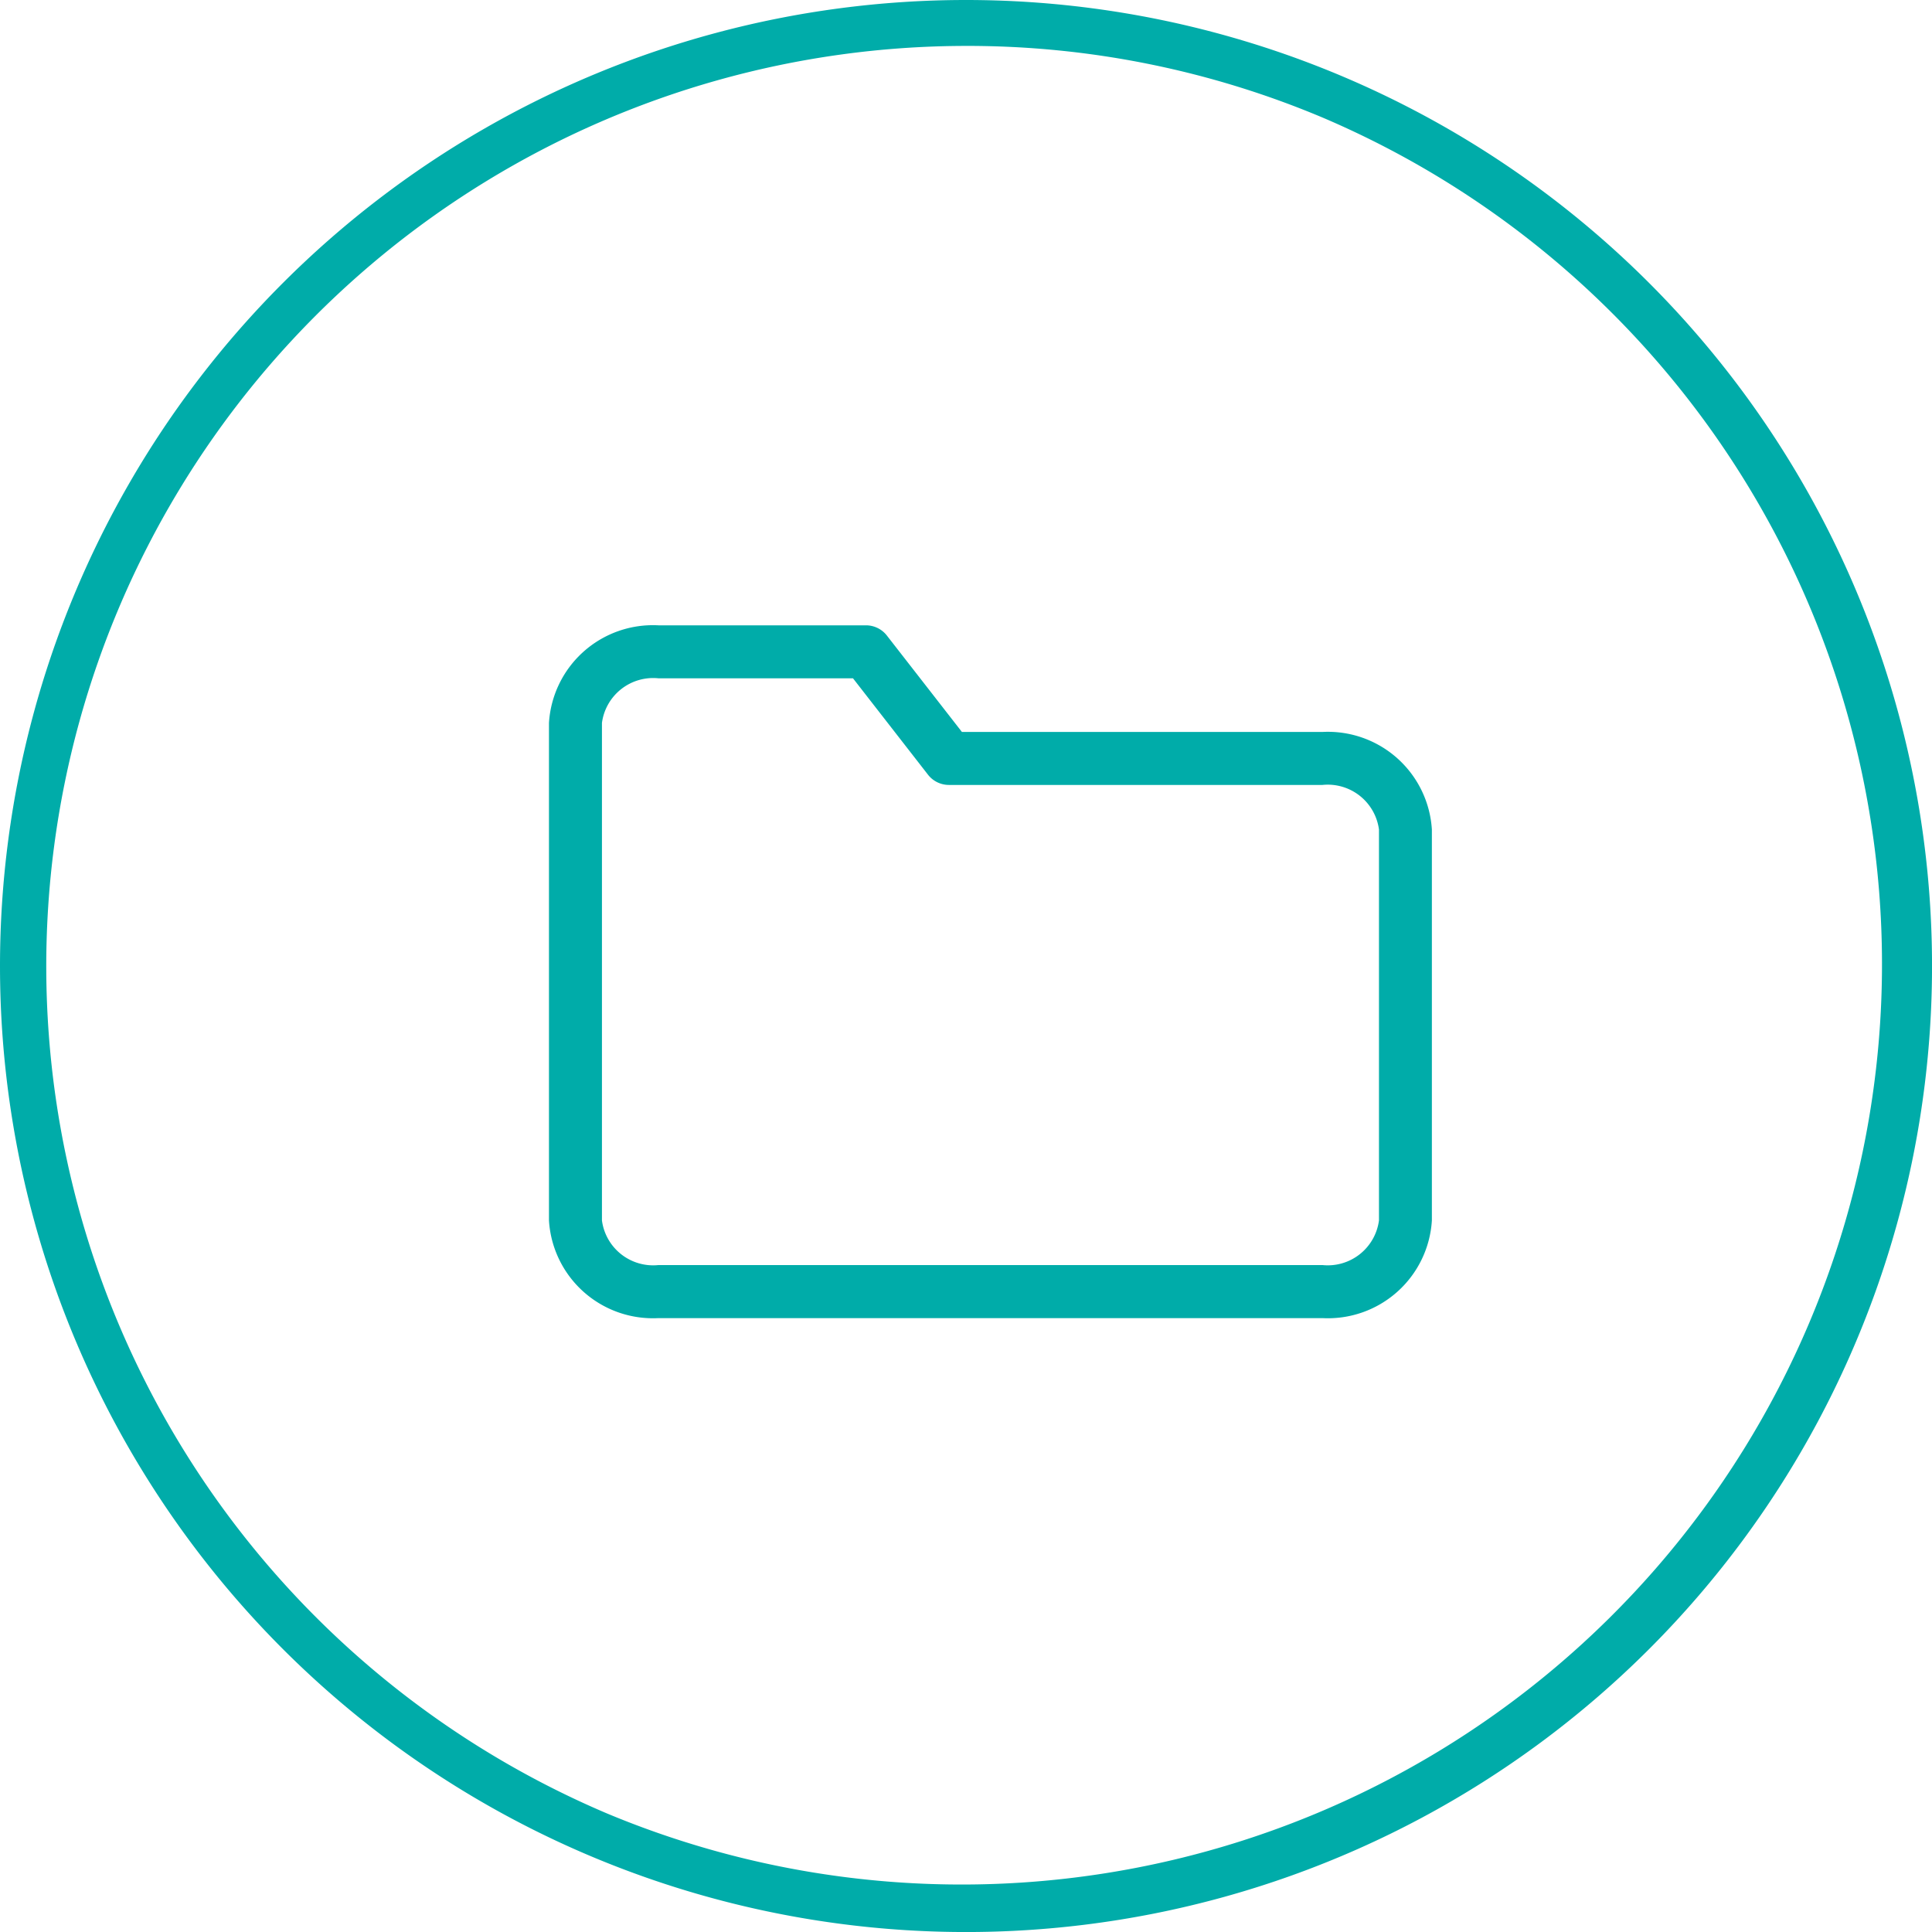
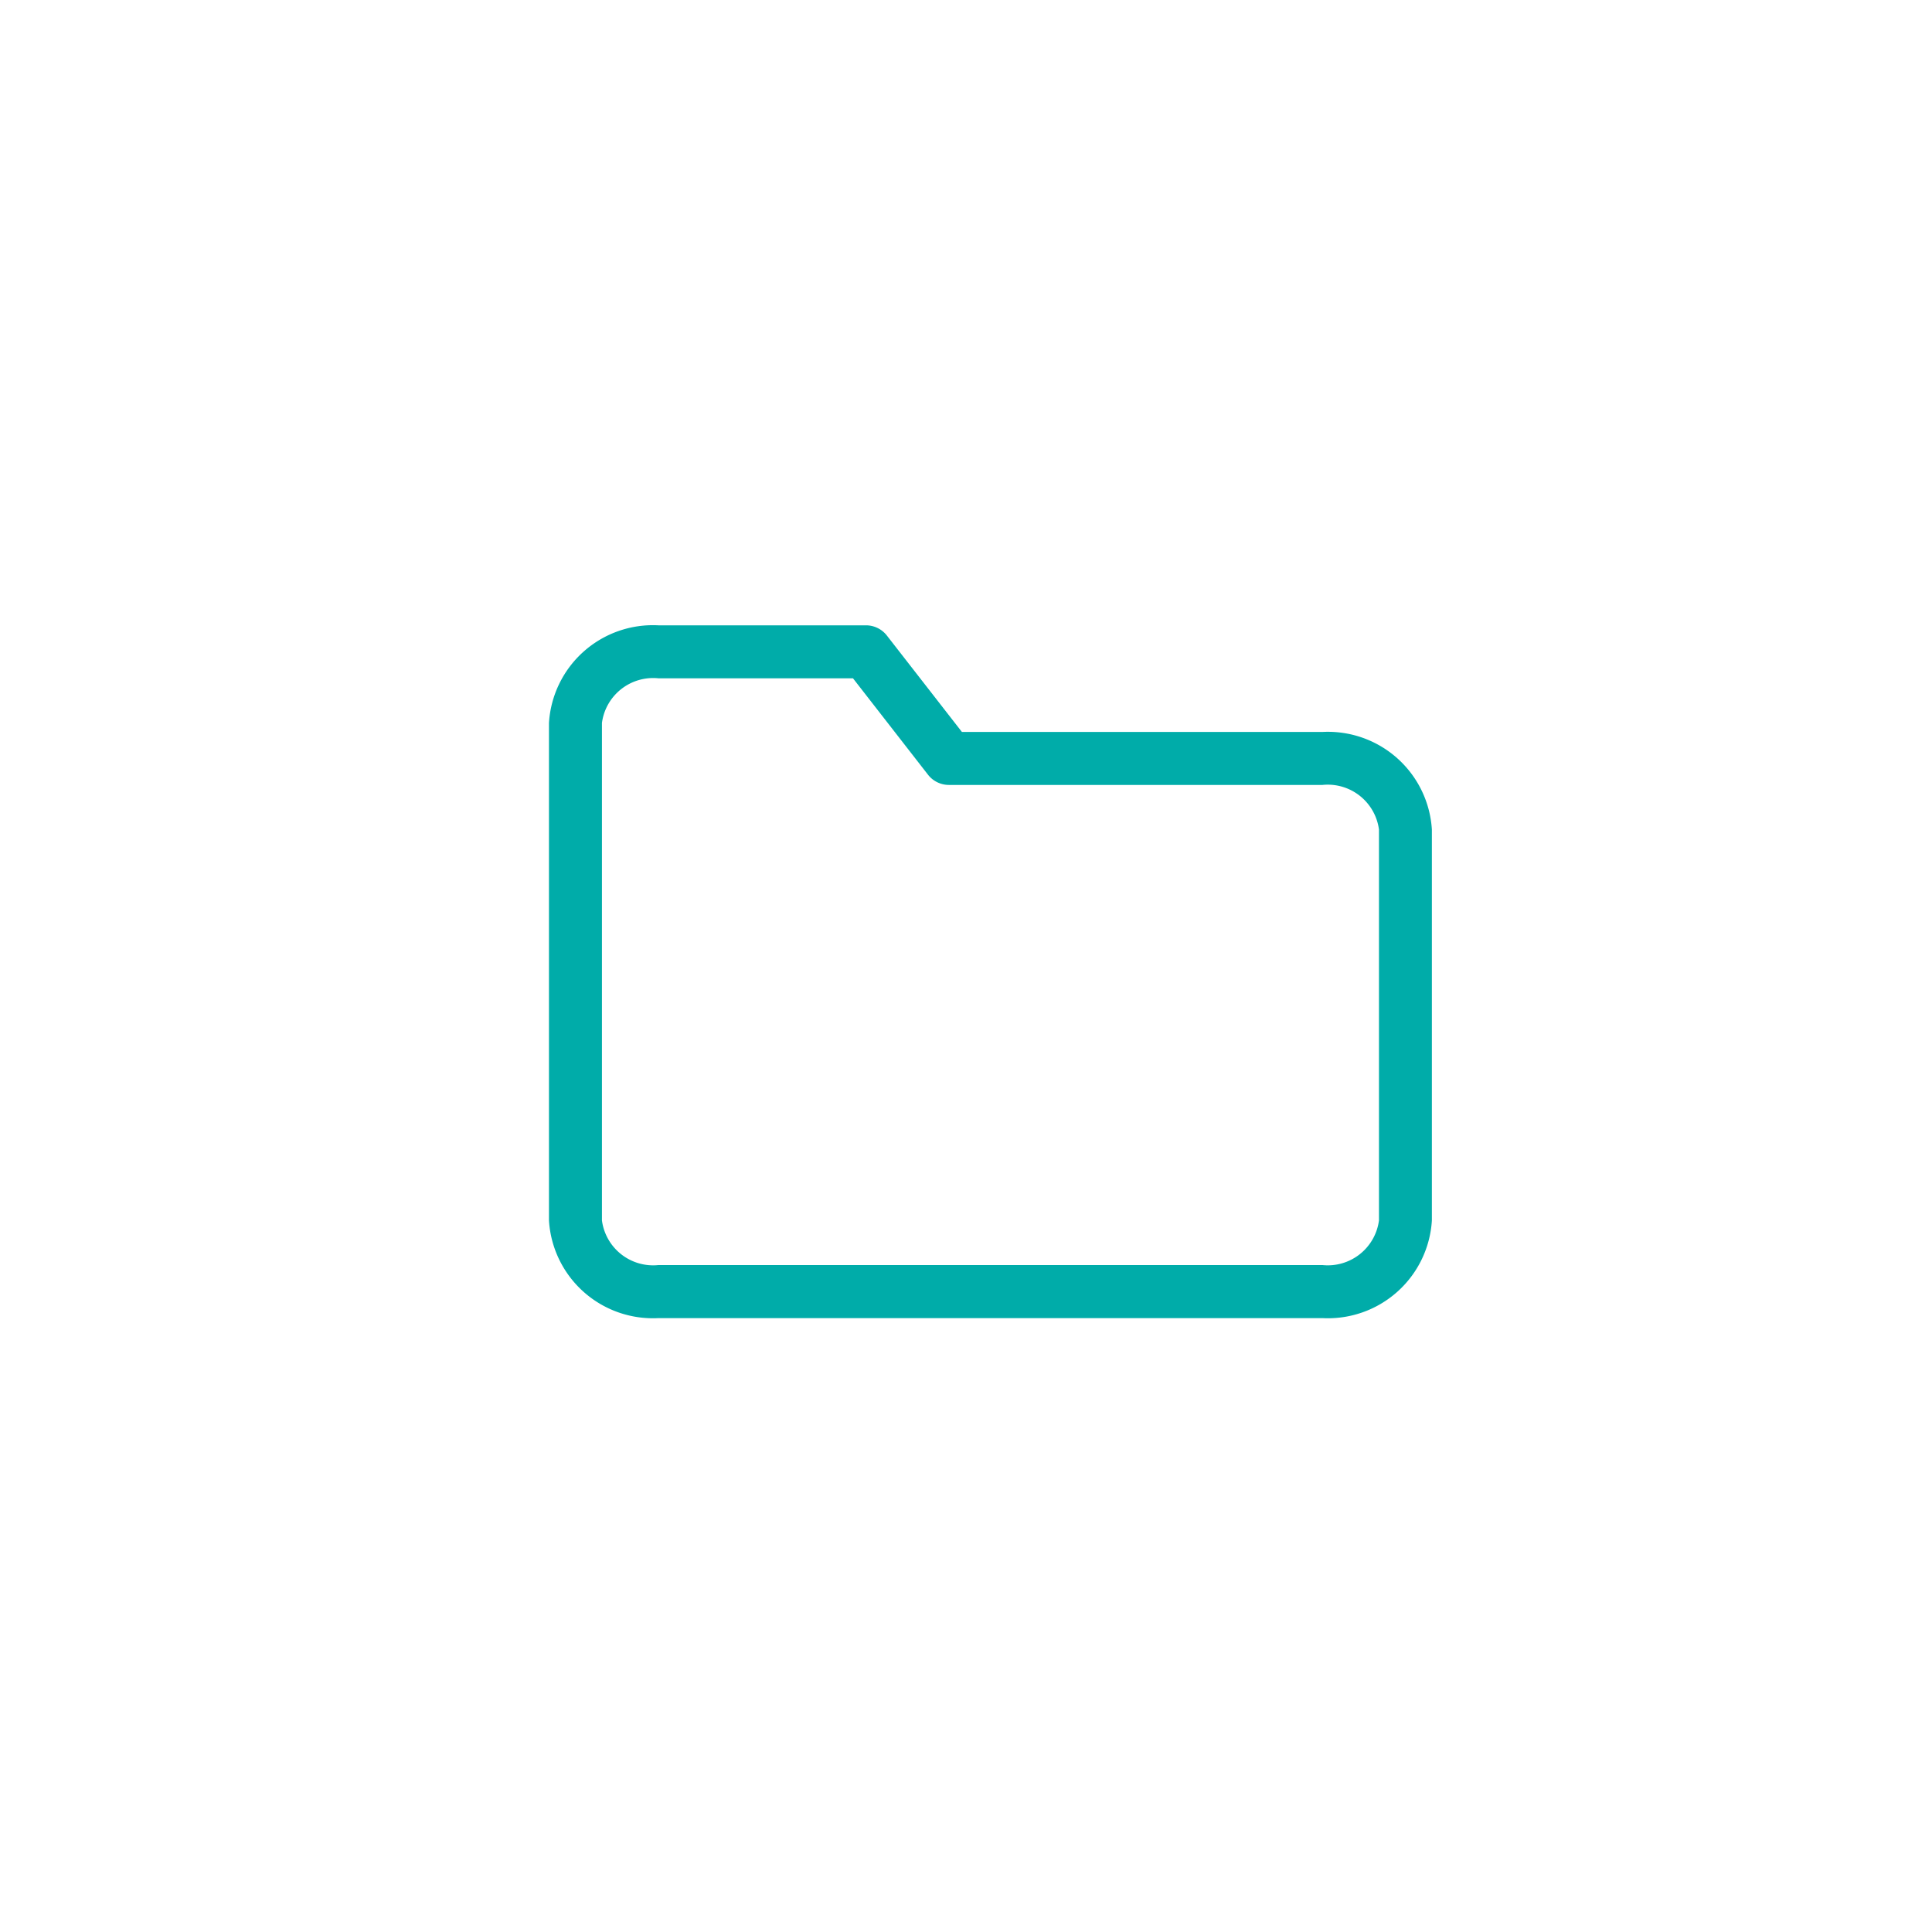
<svg xmlns="http://www.w3.org/2000/svg" width="54.701" height="54.701" viewBox="0 0 54.701 54.701">
  <g id="Groupe_1710" data-name="Groupe 1710" transform="translate(-58.973 -22)">
    <g id="Groupe_1267" data-name="Groupe 1267" transform="translate(58.973 22)">
-       <path id="Rectangle_1275" data-name="Rectangle 1275" d="M27.351,1.3a26.058,26.058,0,0,0-10.14,50.055A26.058,26.058,0,0,0,37.49,3.347,25.886,25.886,0,0,0,27.351,1.3m0-1.3A27.351,27.351,0,1,1,0,27.351,27.351,27.351,0,0,1,27.351,0Z" transform="translate(0)" fill="#00aca9" />
-     </g>
+       </g>
    <path id="Icon_feather-folder" data-name="Icon feather-folder" d="M24.148,23.365H5.35A2.949,2.949,0,0,1,2.25,20.6V6.513A2.949,2.949,0,0,1,5.35,3.75h5.875a.75.75,0,0,1,.592.289l2.125,2.73H24.148a2.949,2.949,0,0,1,3.1,2.763V20.6A2.949,2.949,0,0,1,24.148,23.365ZM5.35,5.25a1.463,1.463,0,0,0-1.6,1.263V20.6a1.463,1.463,0,0,0,1.6,1.263h18.8a1.463,1.463,0,0,0,1.6-1.263V9.532a1.463,1.463,0,0,0-1.6-1.263H13.574a.75.75,0,0,1-.592-.289L10.858,5.25Z" transform="translate(72.266 35.955)" fill="#00aca9" />
  </g>
</svg>